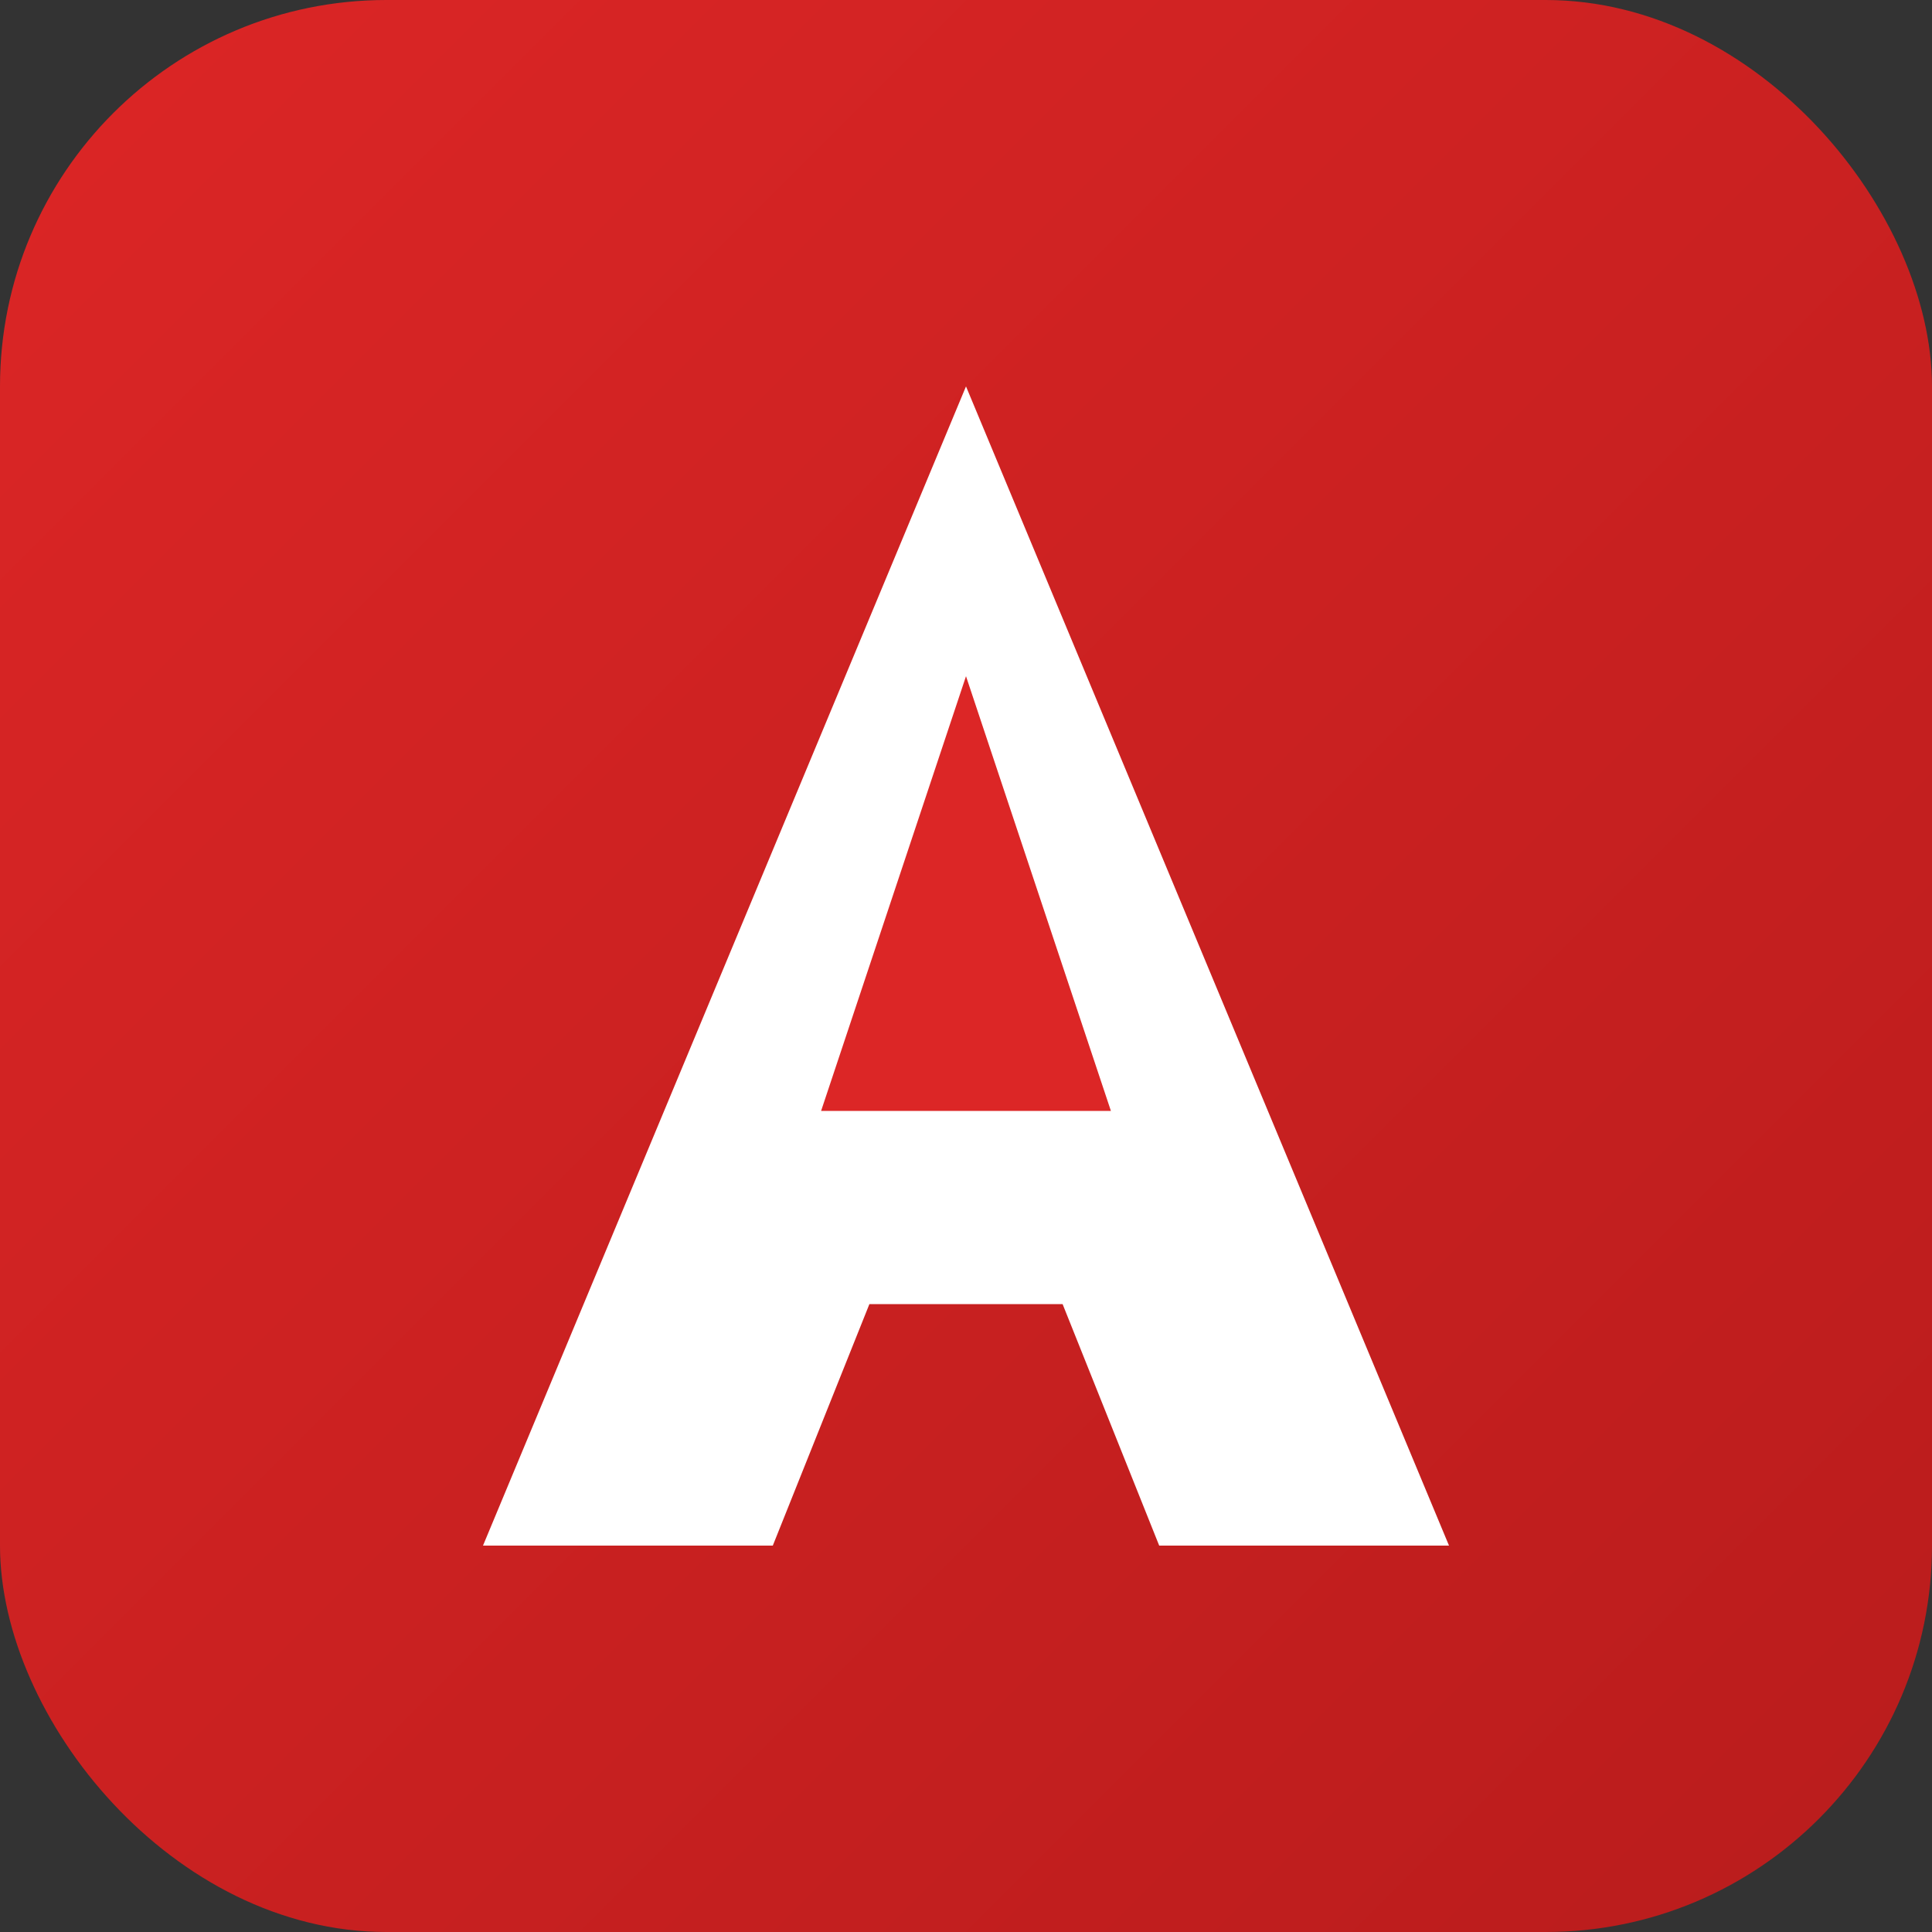
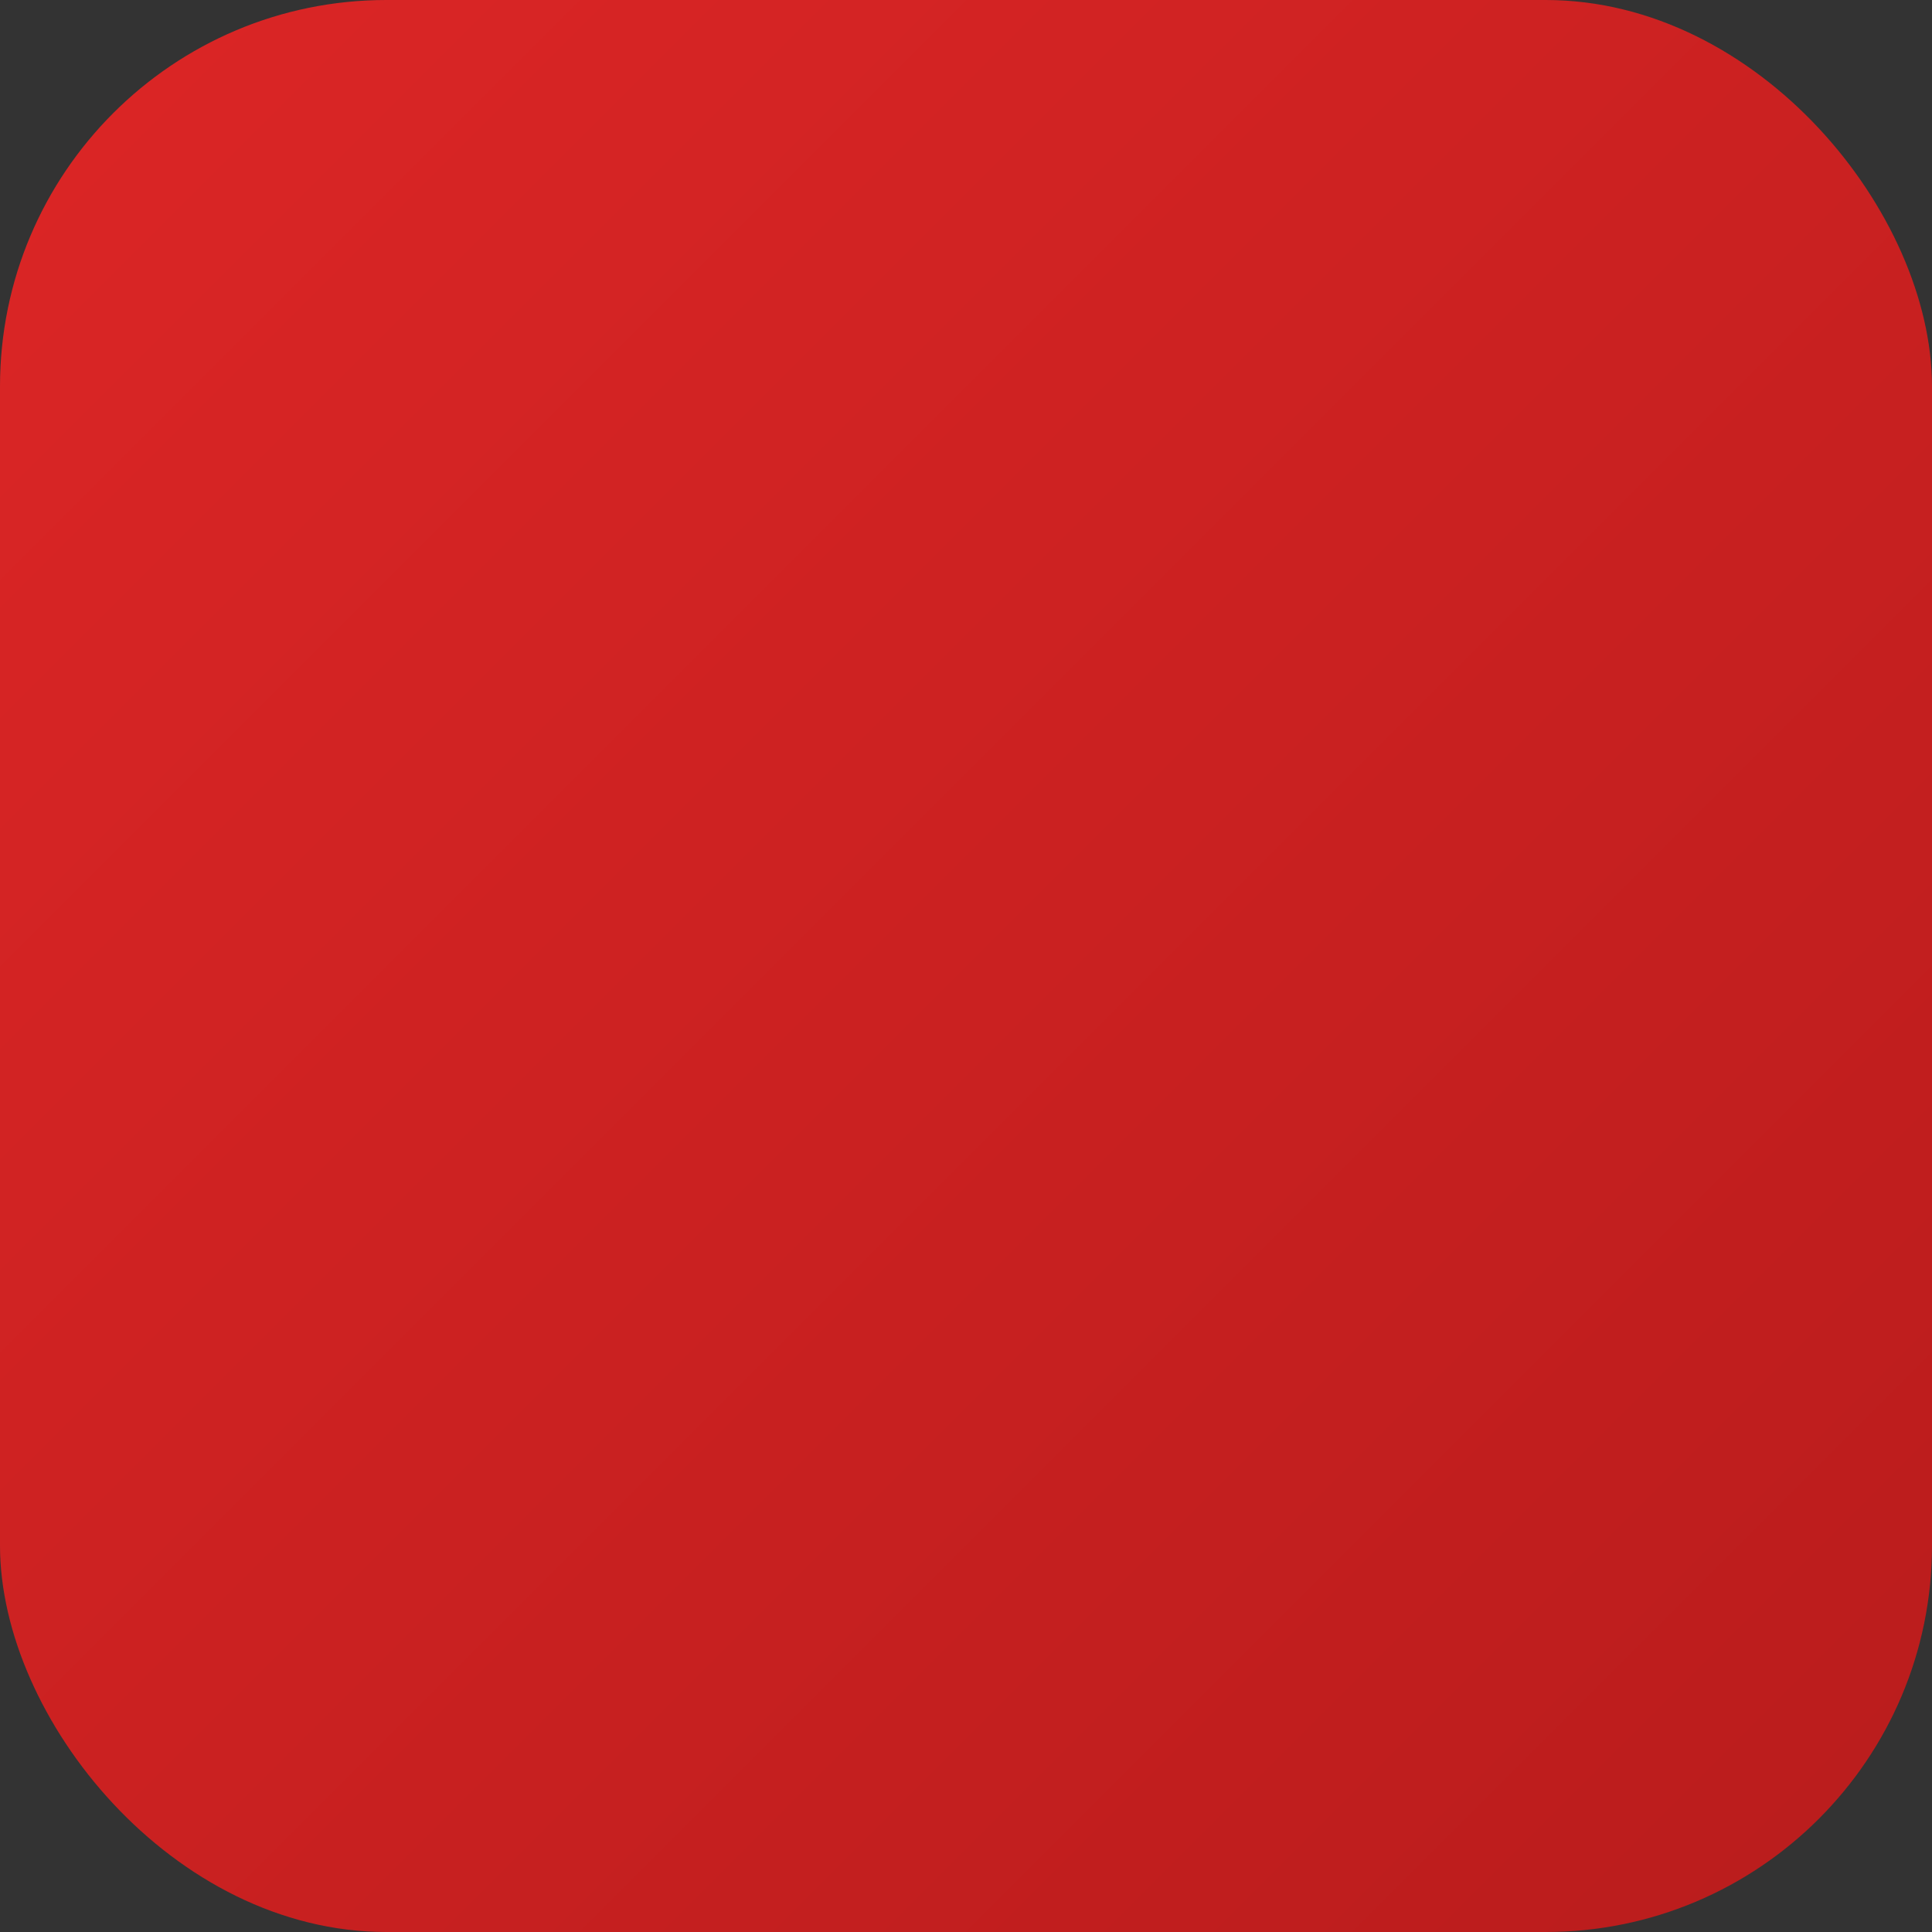
<svg xmlns="http://www.w3.org/2000/svg" viewBox="0 0 40 40" fill="none">
  <rect x="0" y="0" width="40" height="40" fill="#333333" stroke="none" />
  <rect width="40" height="40" rx="8" fill="url(#gradient)" />
-   <path d="M20 8L30 32H24L22 27H18L16 32H10L20 8Z" fill="white" />
-   <path d="M20 14L23 23H17L20 14Z" fill="#DC2626" />
  <defs>
    <linearGradient id="gradient" x1="0" y1="0" x2="40" y2="40" gradientUnits="userSpaceOnUse">
      <stop stop-color="#DC2626" />
      <stop offset="1" stop-color="#B91C1C" />
    </linearGradient>
  </defs>
</svg>